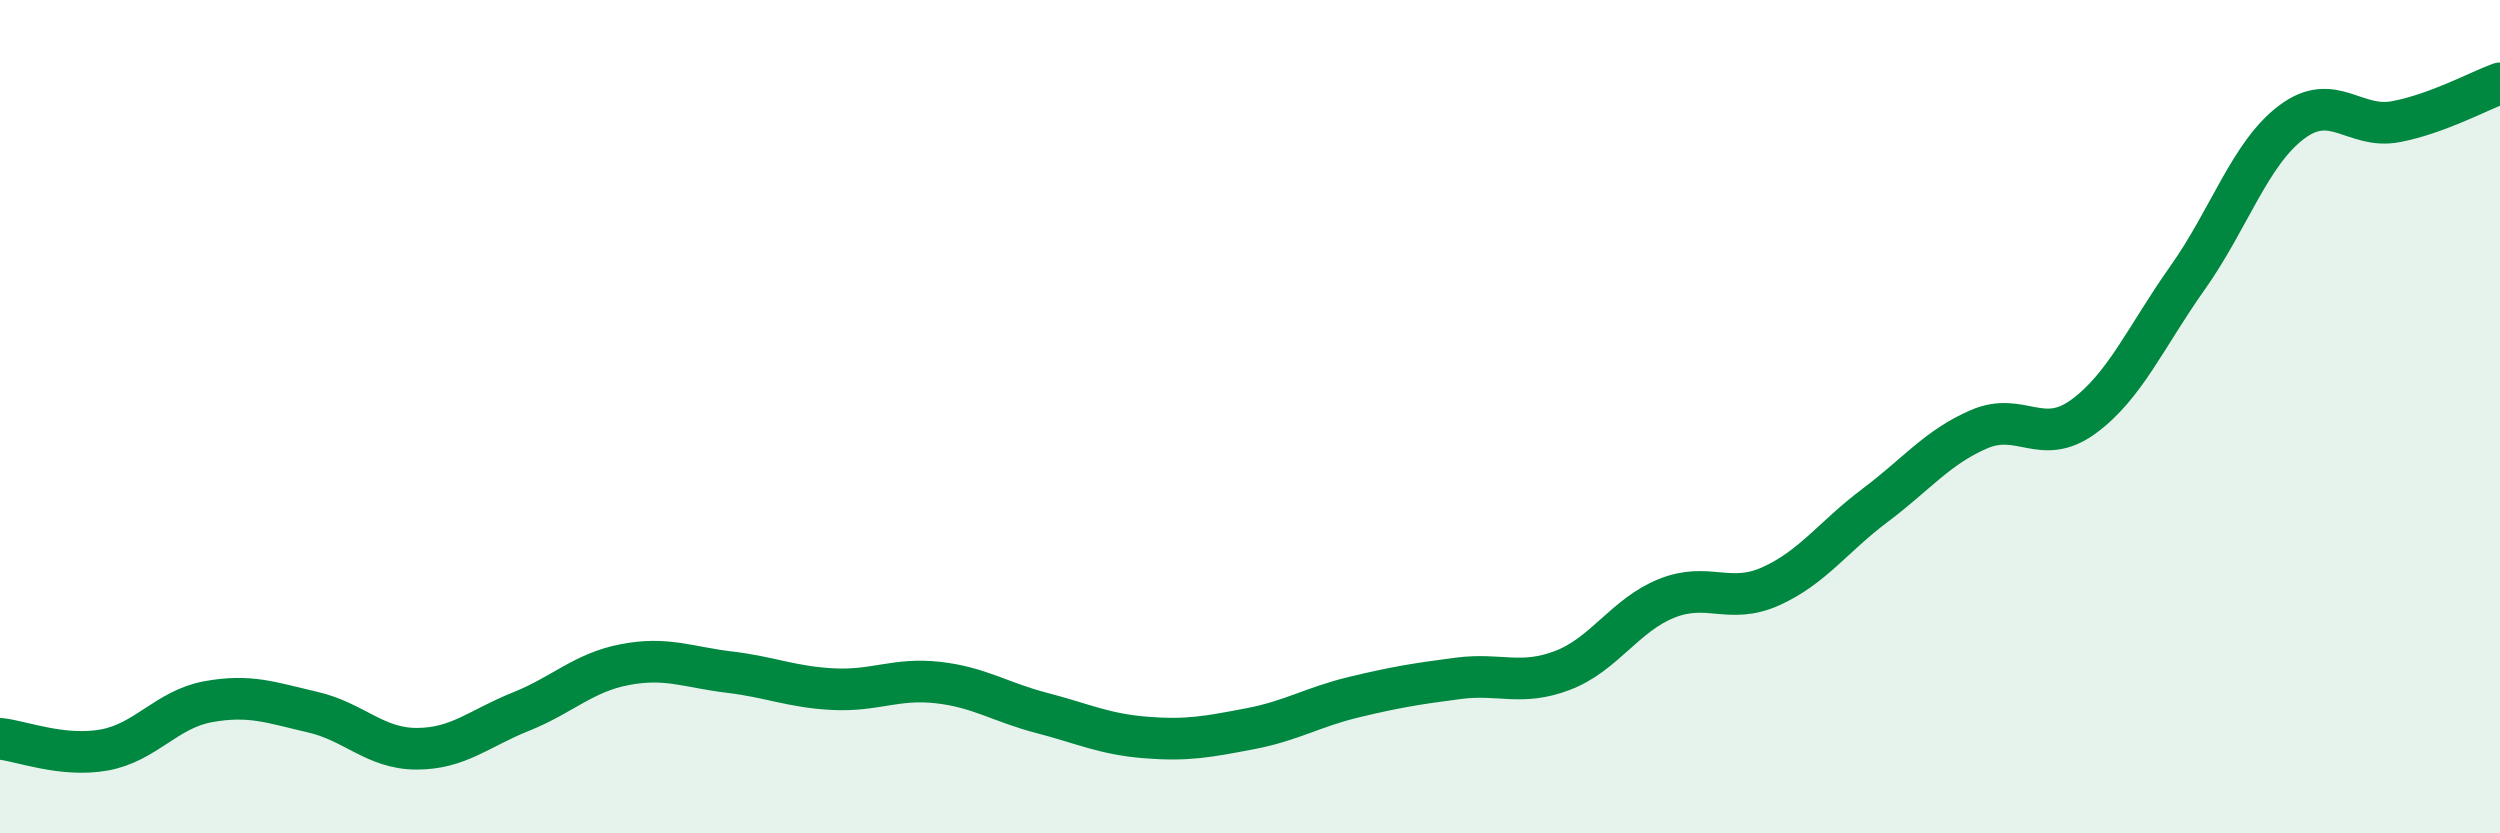
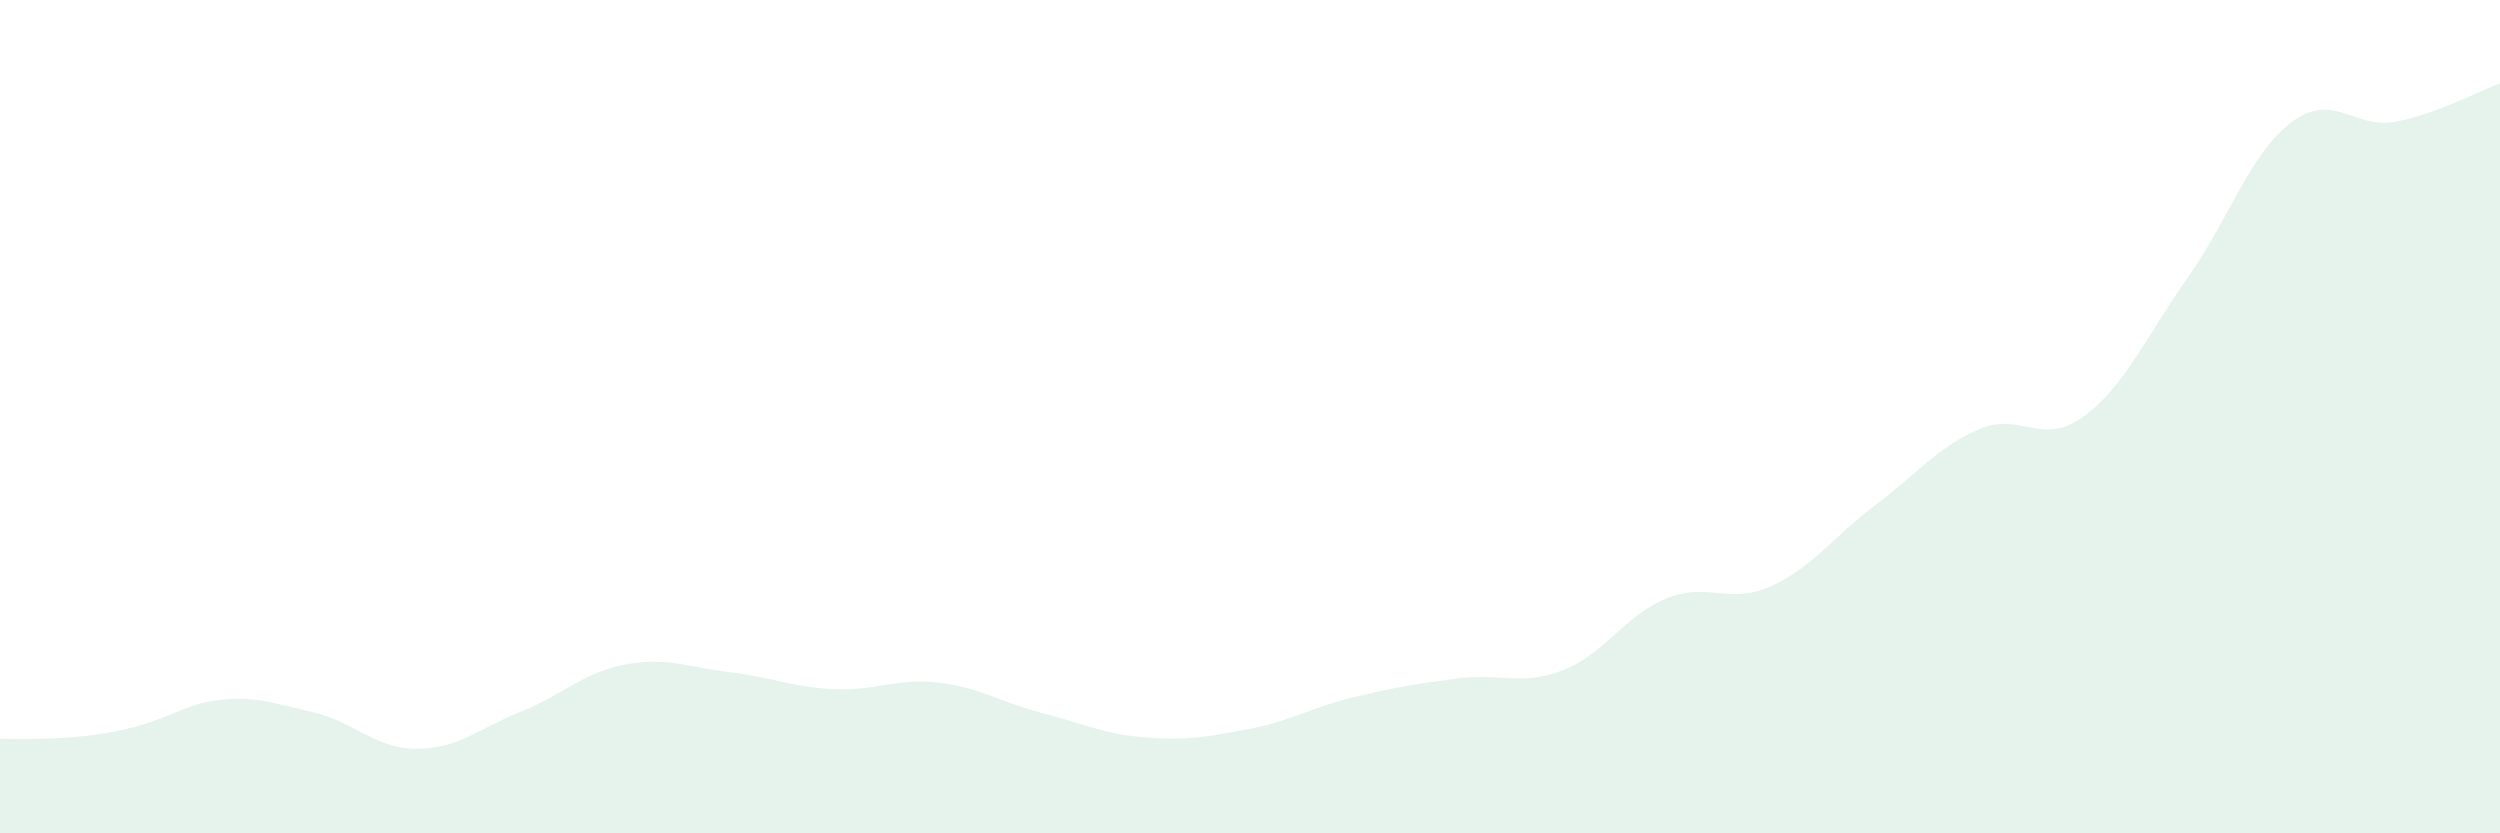
<svg xmlns="http://www.w3.org/2000/svg" width="60" height="20" viewBox="0 0 60 20">
-   <path d="M 0,17.73 C 0.5,17.78 1.5,18.18 2.5,18 C 3.5,17.82 4,17.02 5,16.84 C 6,16.66 6.5,16.86 7.5,17.09 C 8.5,17.32 9,17.97 10,17.97 C 11,17.97 11.5,17.48 12.5,17.08 C 13.5,16.68 14,16.14 15,15.95 C 16,15.76 16.5,16.01 17.5,16.13 C 18.5,16.25 19,16.49 20,16.54 C 21,16.59 21.5,16.27 22.5,16.38 C 23.5,16.49 24,16.85 25,17.11 C 26,17.37 26.5,17.62 27.5,17.7 C 28.5,17.78 29,17.68 30,17.49 C 31,17.3 31.5,16.97 32.5,16.73 C 33.5,16.49 34,16.41 35,16.28 C 36,16.15 36.5,16.47 37.5,16.09 C 38.5,15.71 39,14.76 40,14.36 C 41,13.96 41.5,14.52 42.5,14.07 C 43.5,13.62 44,12.88 45,12.13 C 46,11.38 46.5,10.73 47.5,10.3 C 48.5,9.87 49,10.73 50,10 C 51,9.27 51.5,8.08 52.5,6.67 C 53.5,5.26 54,3.68 55,2.93 C 56,2.18 56.5,3.11 57.5,2.92 C 58.5,2.73 59.5,2.18 60,2L60 20L0 20Z" fill="#008740" opacity="0.1" stroke-linecap="round" stroke-linejoin="round" />
-   <path d="M 0,17.73 C 0.5,17.78 1.5,18.18 2.5,18 C 3.5,17.82 4,17.02 5,16.84 C 6,16.66 6.5,16.86 7.5,17.09 C 8.5,17.32 9,17.97 10,17.97 C 11,17.97 11.5,17.48 12.5,17.08 C 13.5,16.68 14,16.14 15,15.95 C 16,15.76 16.5,16.01 17.5,16.13 C 18.5,16.25 19,16.49 20,16.54 C 21,16.59 21.5,16.27 22.5,16.38 C 23.5,16.49 24,16.85 25,17.11 C 26,17.37 26.5,17.62 27.5,17.7 C 28.5,17.78 29,17.68 30,17.49 C 31,17.3 31.5,16.97 32.5,16.73 C 33.5,16.49 34,16.41 35,16.28 C 36,16.15 36.5,16.47 37.5,16.09 C 38.5,15.71 39,14.76 40,14.36 C 41,13.96 41.5,14.52 42.5,14.07 C 43.5,13.62 44,12.88 45,12.13 C 46,11.38 46.5,10.73 47.5,10.3 C 48.5,9.87 49,10.73 50,10 C 51,9.27 51.5,8.08 52.5,6.67 C 53.5,5.26 54,3.68 55,2.93 C 56,2.18 56.5,3.11 57.5,2.92 C 58.5,2.73 59.5,2.18 60,2" stroke="#008740" stroke-width="1" fill="none" stroke-linecap="round" stroke-linejoin="round" />
+   <path d="M 0,17.73 C 3.5,17.82 4,17.02 5,16.84 C 6,16.66 6.5,16.86 7.5,17.09 C 8.5,17.32 9,17.97 10,17.97 C 11,17.97 11.5,17.48 12.5,17.08 C 13.5,16.68 14,16.14 15,15.95 C 16,15.76 16.5,16.01 17.5,16.13 C 18.5,16.25 19,16.49 20,16.54 C 21,16.59 21.5,16.27 22.5,16.38 C 23.5,16.49 24,16.85 25,17.11 C 26,17.37 26.5,17.62 27.5,17.7 C 28.5,17.78 29,17.68 30,17.49 C 31,17.3 31.5,16.97 32.5,16.73 C 33.5,16.49 34,16.41 35,16.28 C 36,16.15 36.5,16.47 37.5,16.09 C 38.5,15.71 39,14.76 40,14.36 C 41,13.96 41.5,14.52 42.5,14.07 C 43.5,13.62 44,12.88 45,12.13 C 46,11.38 46.5,10.73 47.5,10.3 C 48.5,9.87 49,10.73 50,10 C 51,9.27 51.5,8.08 52.5,6.67 C 53.5,5.26 54,3.68 55,2.93 C 56,2.18 56.5,3.11 57.5,2.92 C 58.5,2.73 59.5,2.18 60,2L60 20L0 20Z" fill="#008740" opacity="0.1" stroke-linecap="round" stroke-linejoin="round" />
</svg>